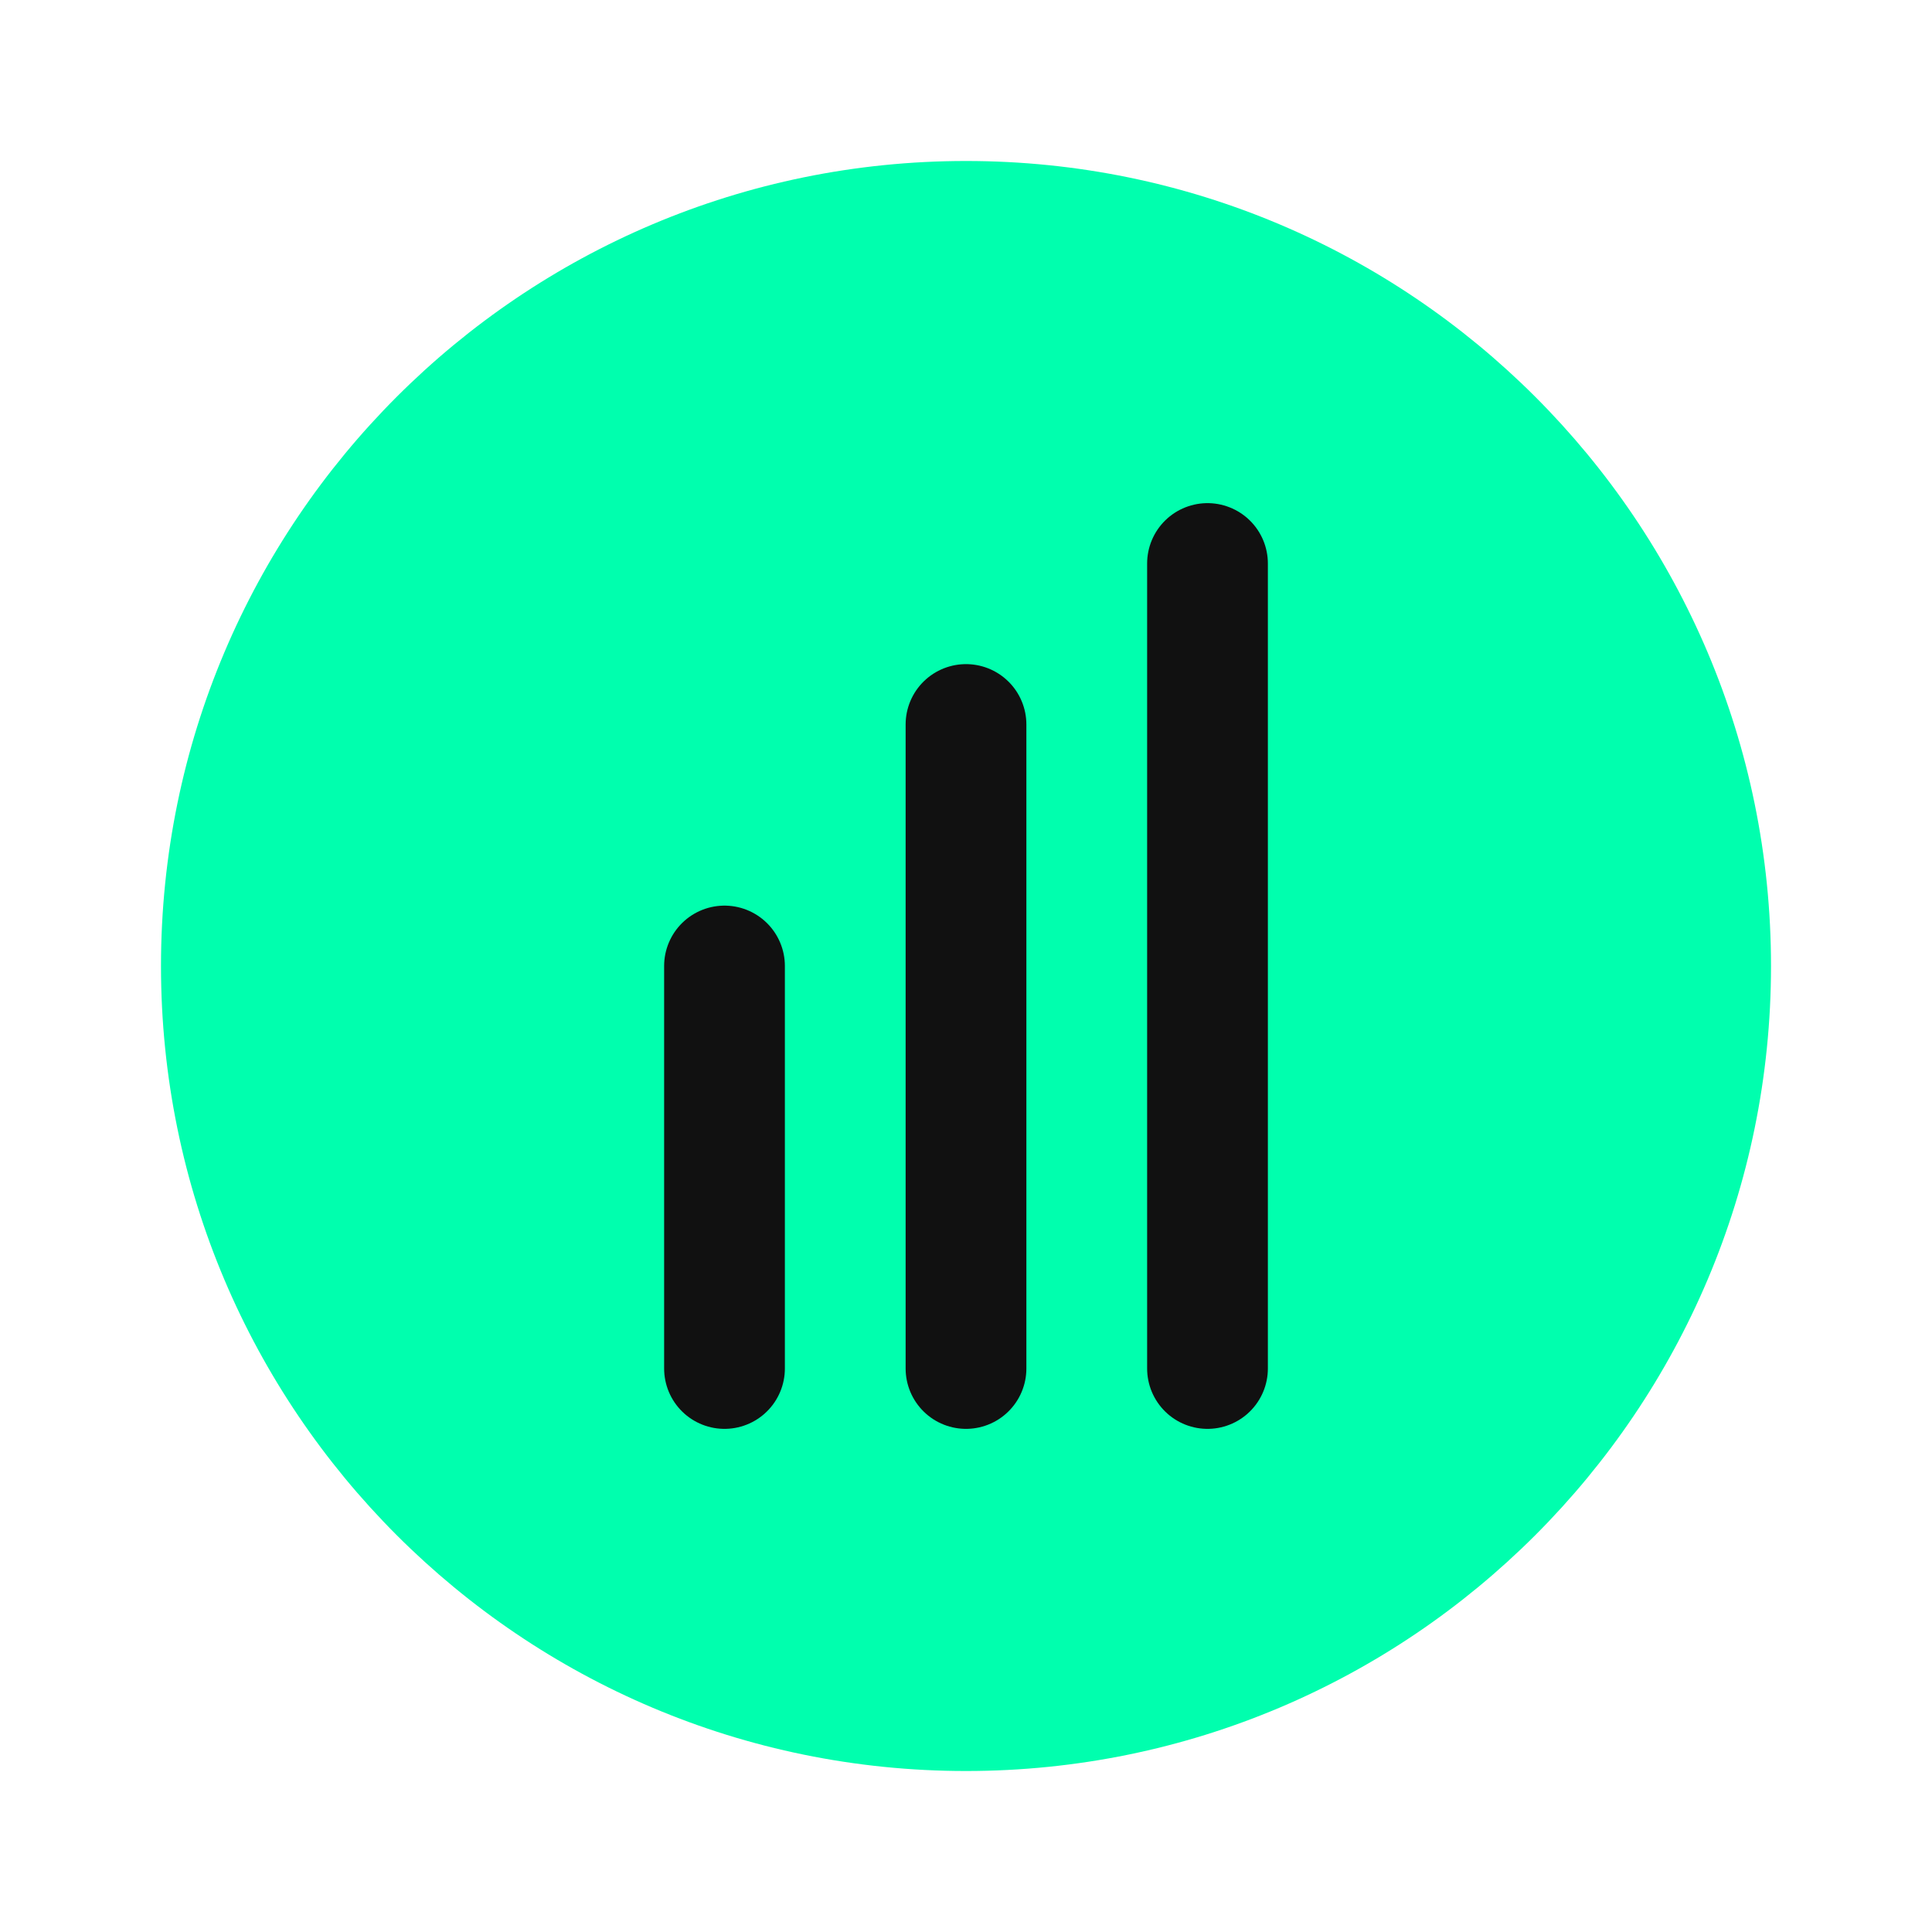
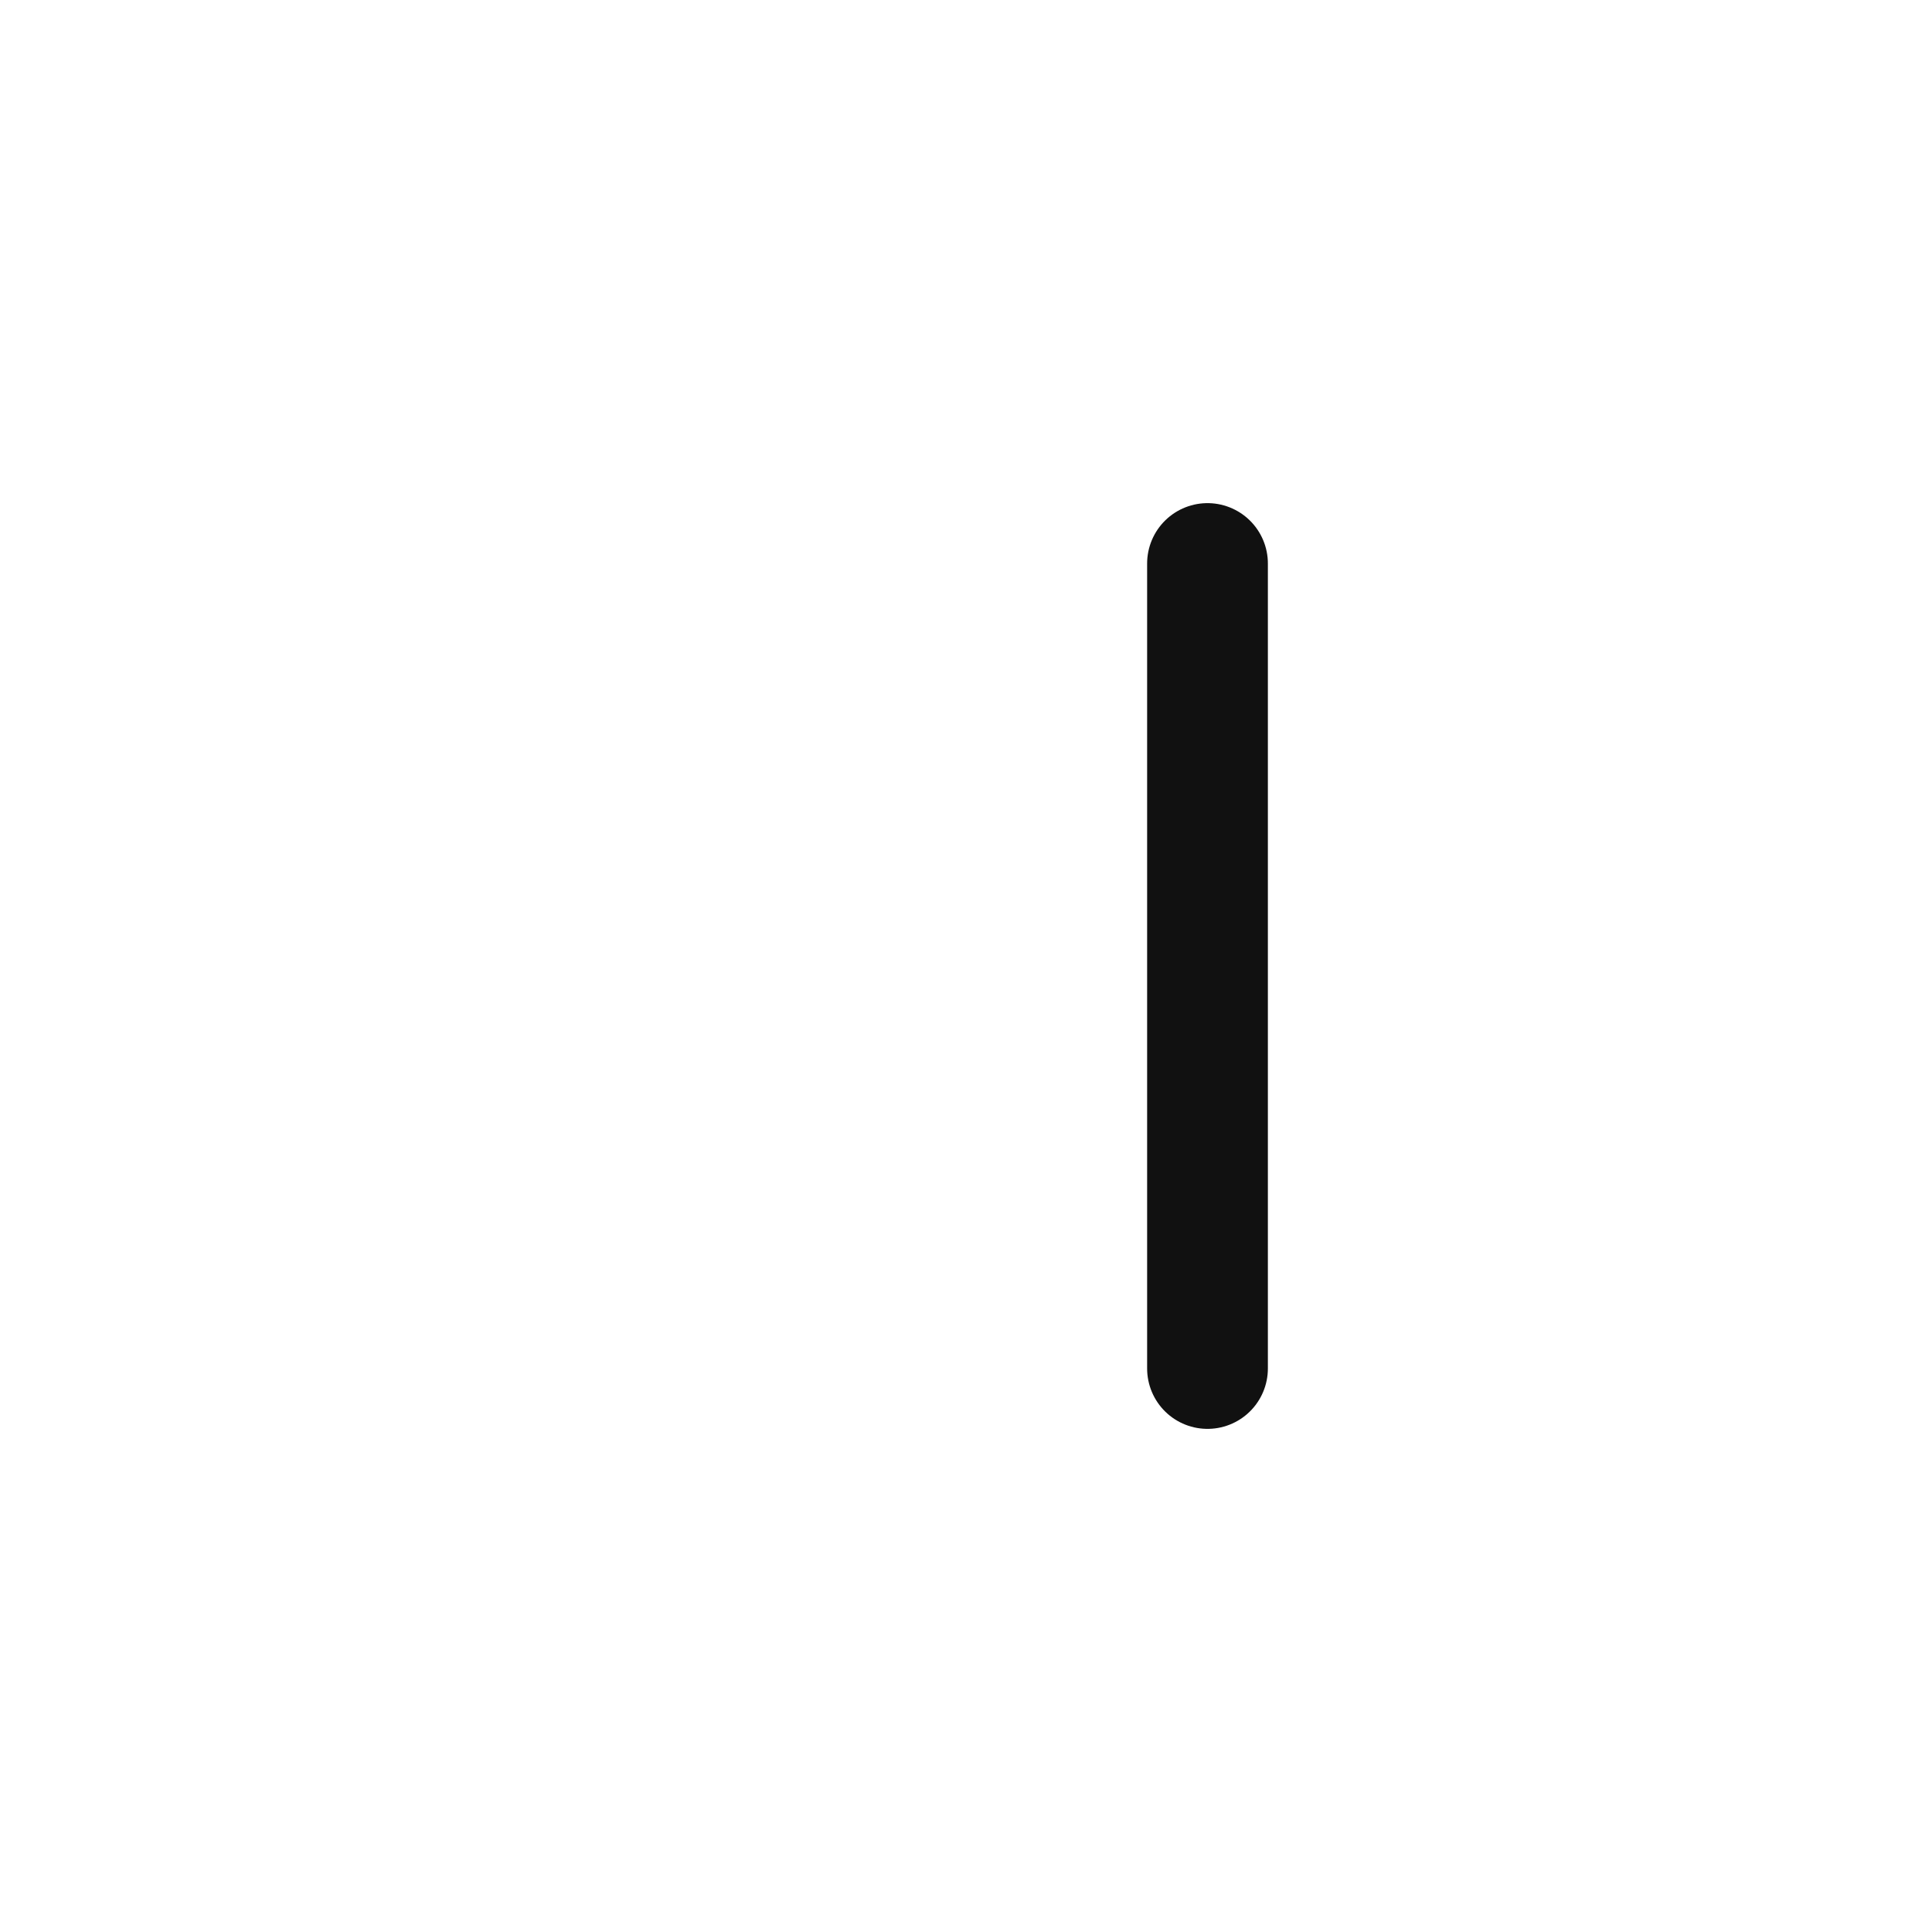
<svg xmlns="http://www.w3.org/2000/svg" width="64" height="64" viewBox="0 0 64 64" fill="none">
-   <path d="M32 58.667C46.728 58.667 58.667 46.728 58.667 32C58.667 17.272 46.728 5.333 32 5.333C17.272 5.333 5.333 17.272 5.333 32C5.333 46.728 17.272 58.667 32 58.667Z" fill="#00FFAE" />
-   <path d="M32 45.333V24" stroke="#111111" stroke-width="4" stroke-linecap="round" stroke-linejoin="round" />
  <path d="M40 45.333V18.667" stroke="#111111" stroke-width="4" stroke-linecap="round" stroke-linejoin="round" />
-   <path d="M24 45.333V32" stroke="#111111" stroke-width="4" stroke-linecap="round" stroke-linejoin="round" />
</svg>